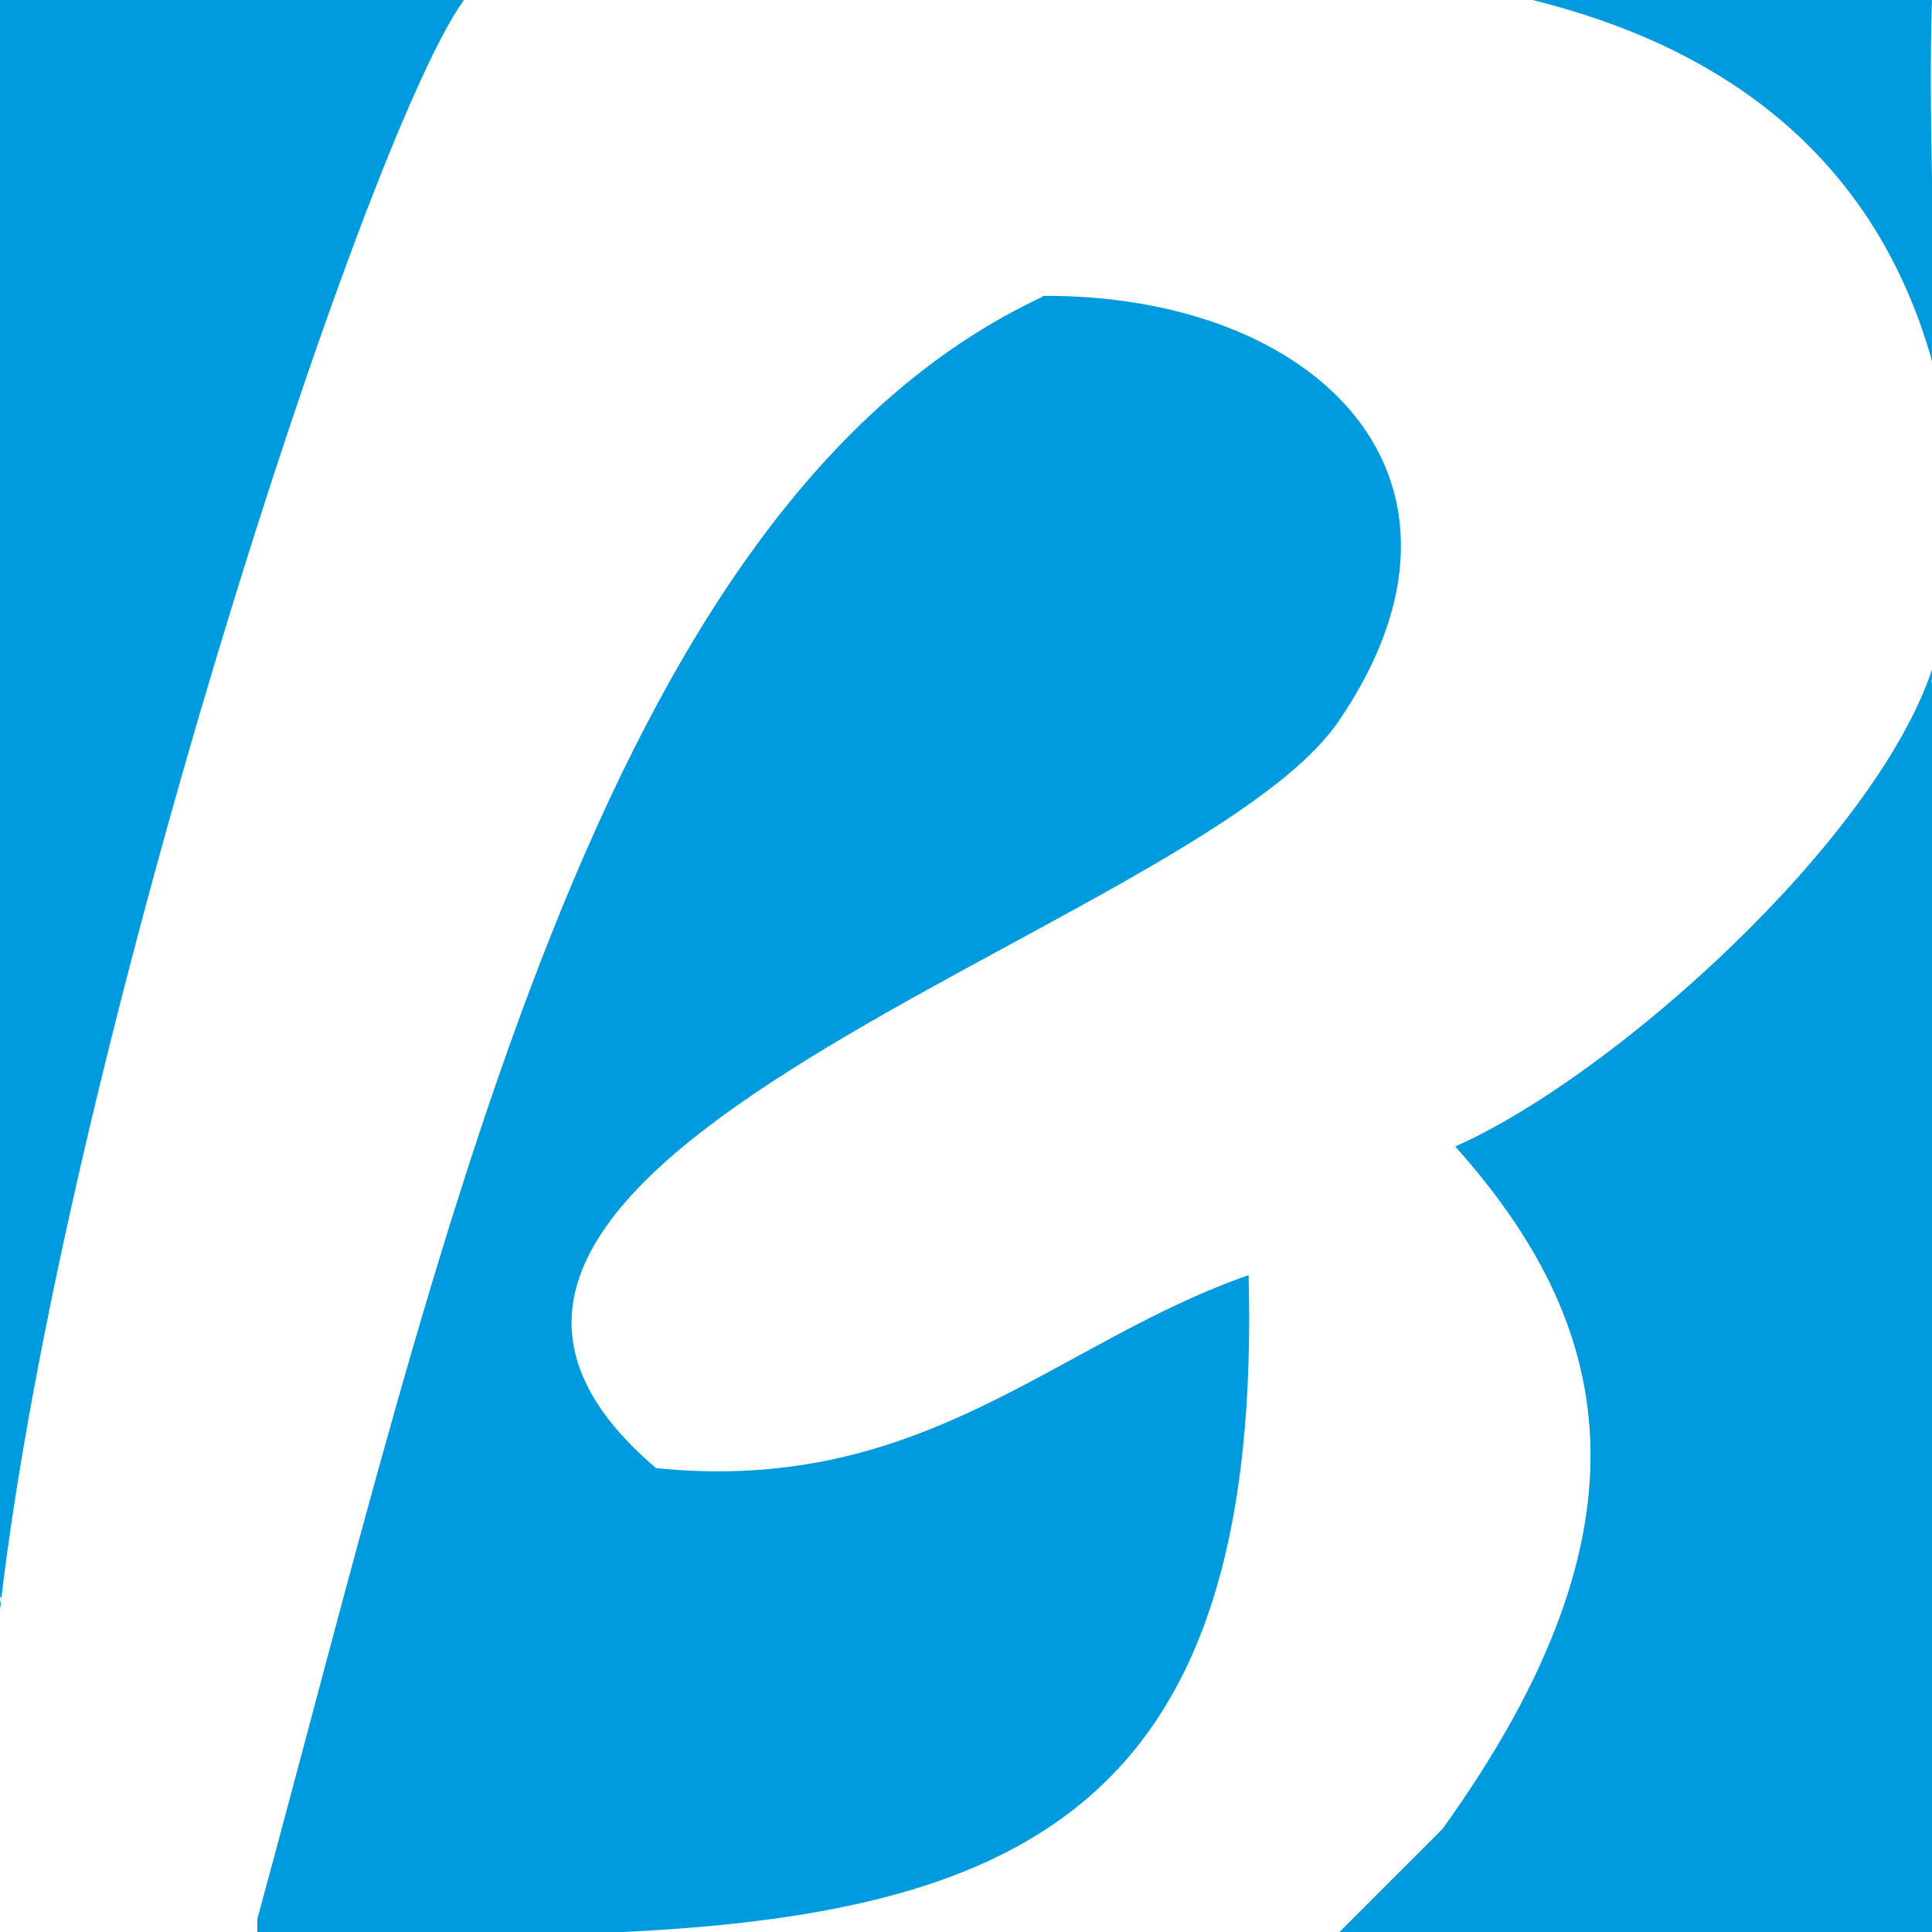
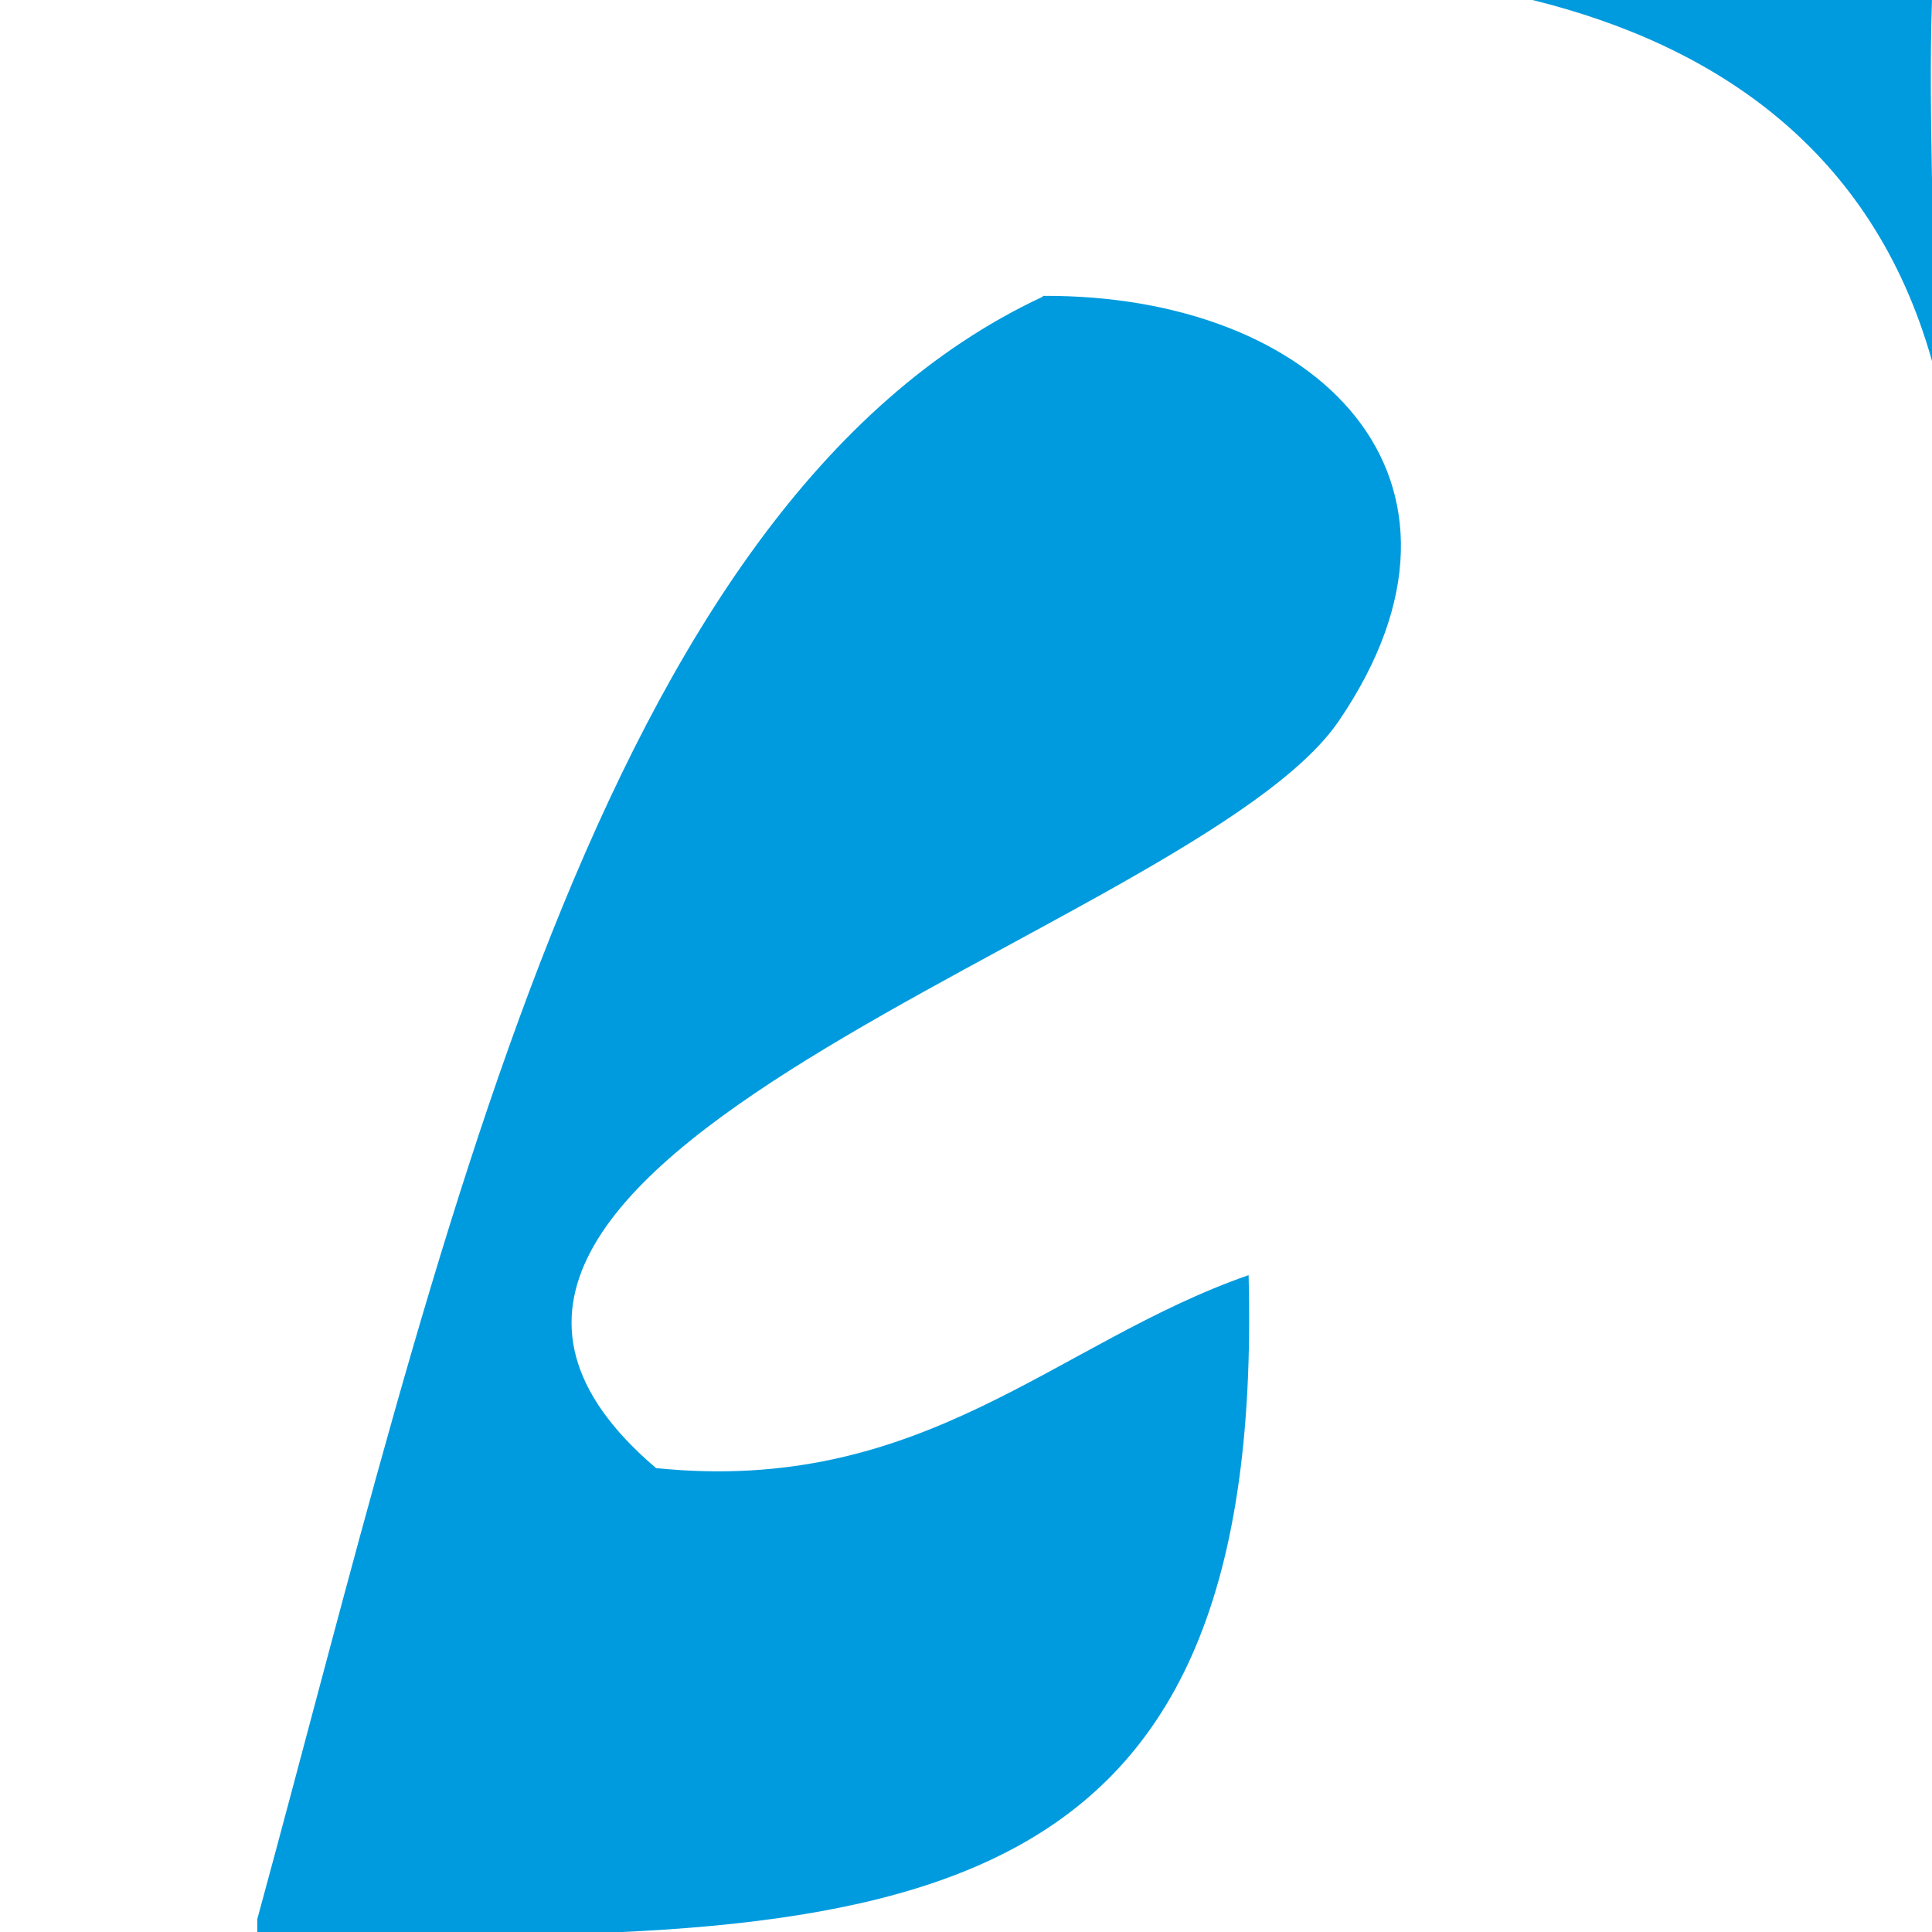
<svg xmlns="http://www.w3.org/2000/svg" xml:space="preserve" width="2.403in" height="2.403in" version="1.1" style="shape-rendering:geometricPrecision; text-rendering:geometricPrecision; image-rendering:optimizeQuality; fill-rule:evenodd; clip-rule:evenodd" viewBox="0 0 2403 2403">
  <defs>
    <style type="text/css">
   
    .fil0 {fill:#009bde}
   
  </style>
  </defs>
  <g id="Layer_x0020_1">
    <g id="_163463400">
-       <path class="fil0" d="M0 0c228,0 586,-4 577,0 -125,173 -500,1329 -577,2002 -5,0 5,-16 0,-16 0,-662 0,-1324 0,-1986z" />
-     </g>
+       </g>
    <g id="_163464456">
      <path class="fil0" d="M2403 0c-5,149 5,299 0,449 -74,-263 -270,-393 -497,-449 166,0 331,0 497,0z" />
    </g>
    <g id="_163464048">
      <path class="fil0" d="M1297 368c341,-2 574,227 368,529 -179,262 -1297,548 -849,929 333,34 496,-156 737,-240 21,812 -428,837 -1233,817 0,-5 0,-11 0,-16 228,-836 422,-1759 977,-2018z" />
    </g>
    <g id="_163464216">
-       <path class="fil0" d="M2403 2403c-246,0 -491,0 -737,0 43,-43 85,-85 128,-128 273,-379 212,-630 16,-849 198,-88 521,-379 593,-593 17,-15 -5,16 0,16 0,518 0,1036 0,1554z" />
-     </g>
+       </g>
  </g>
</svg>